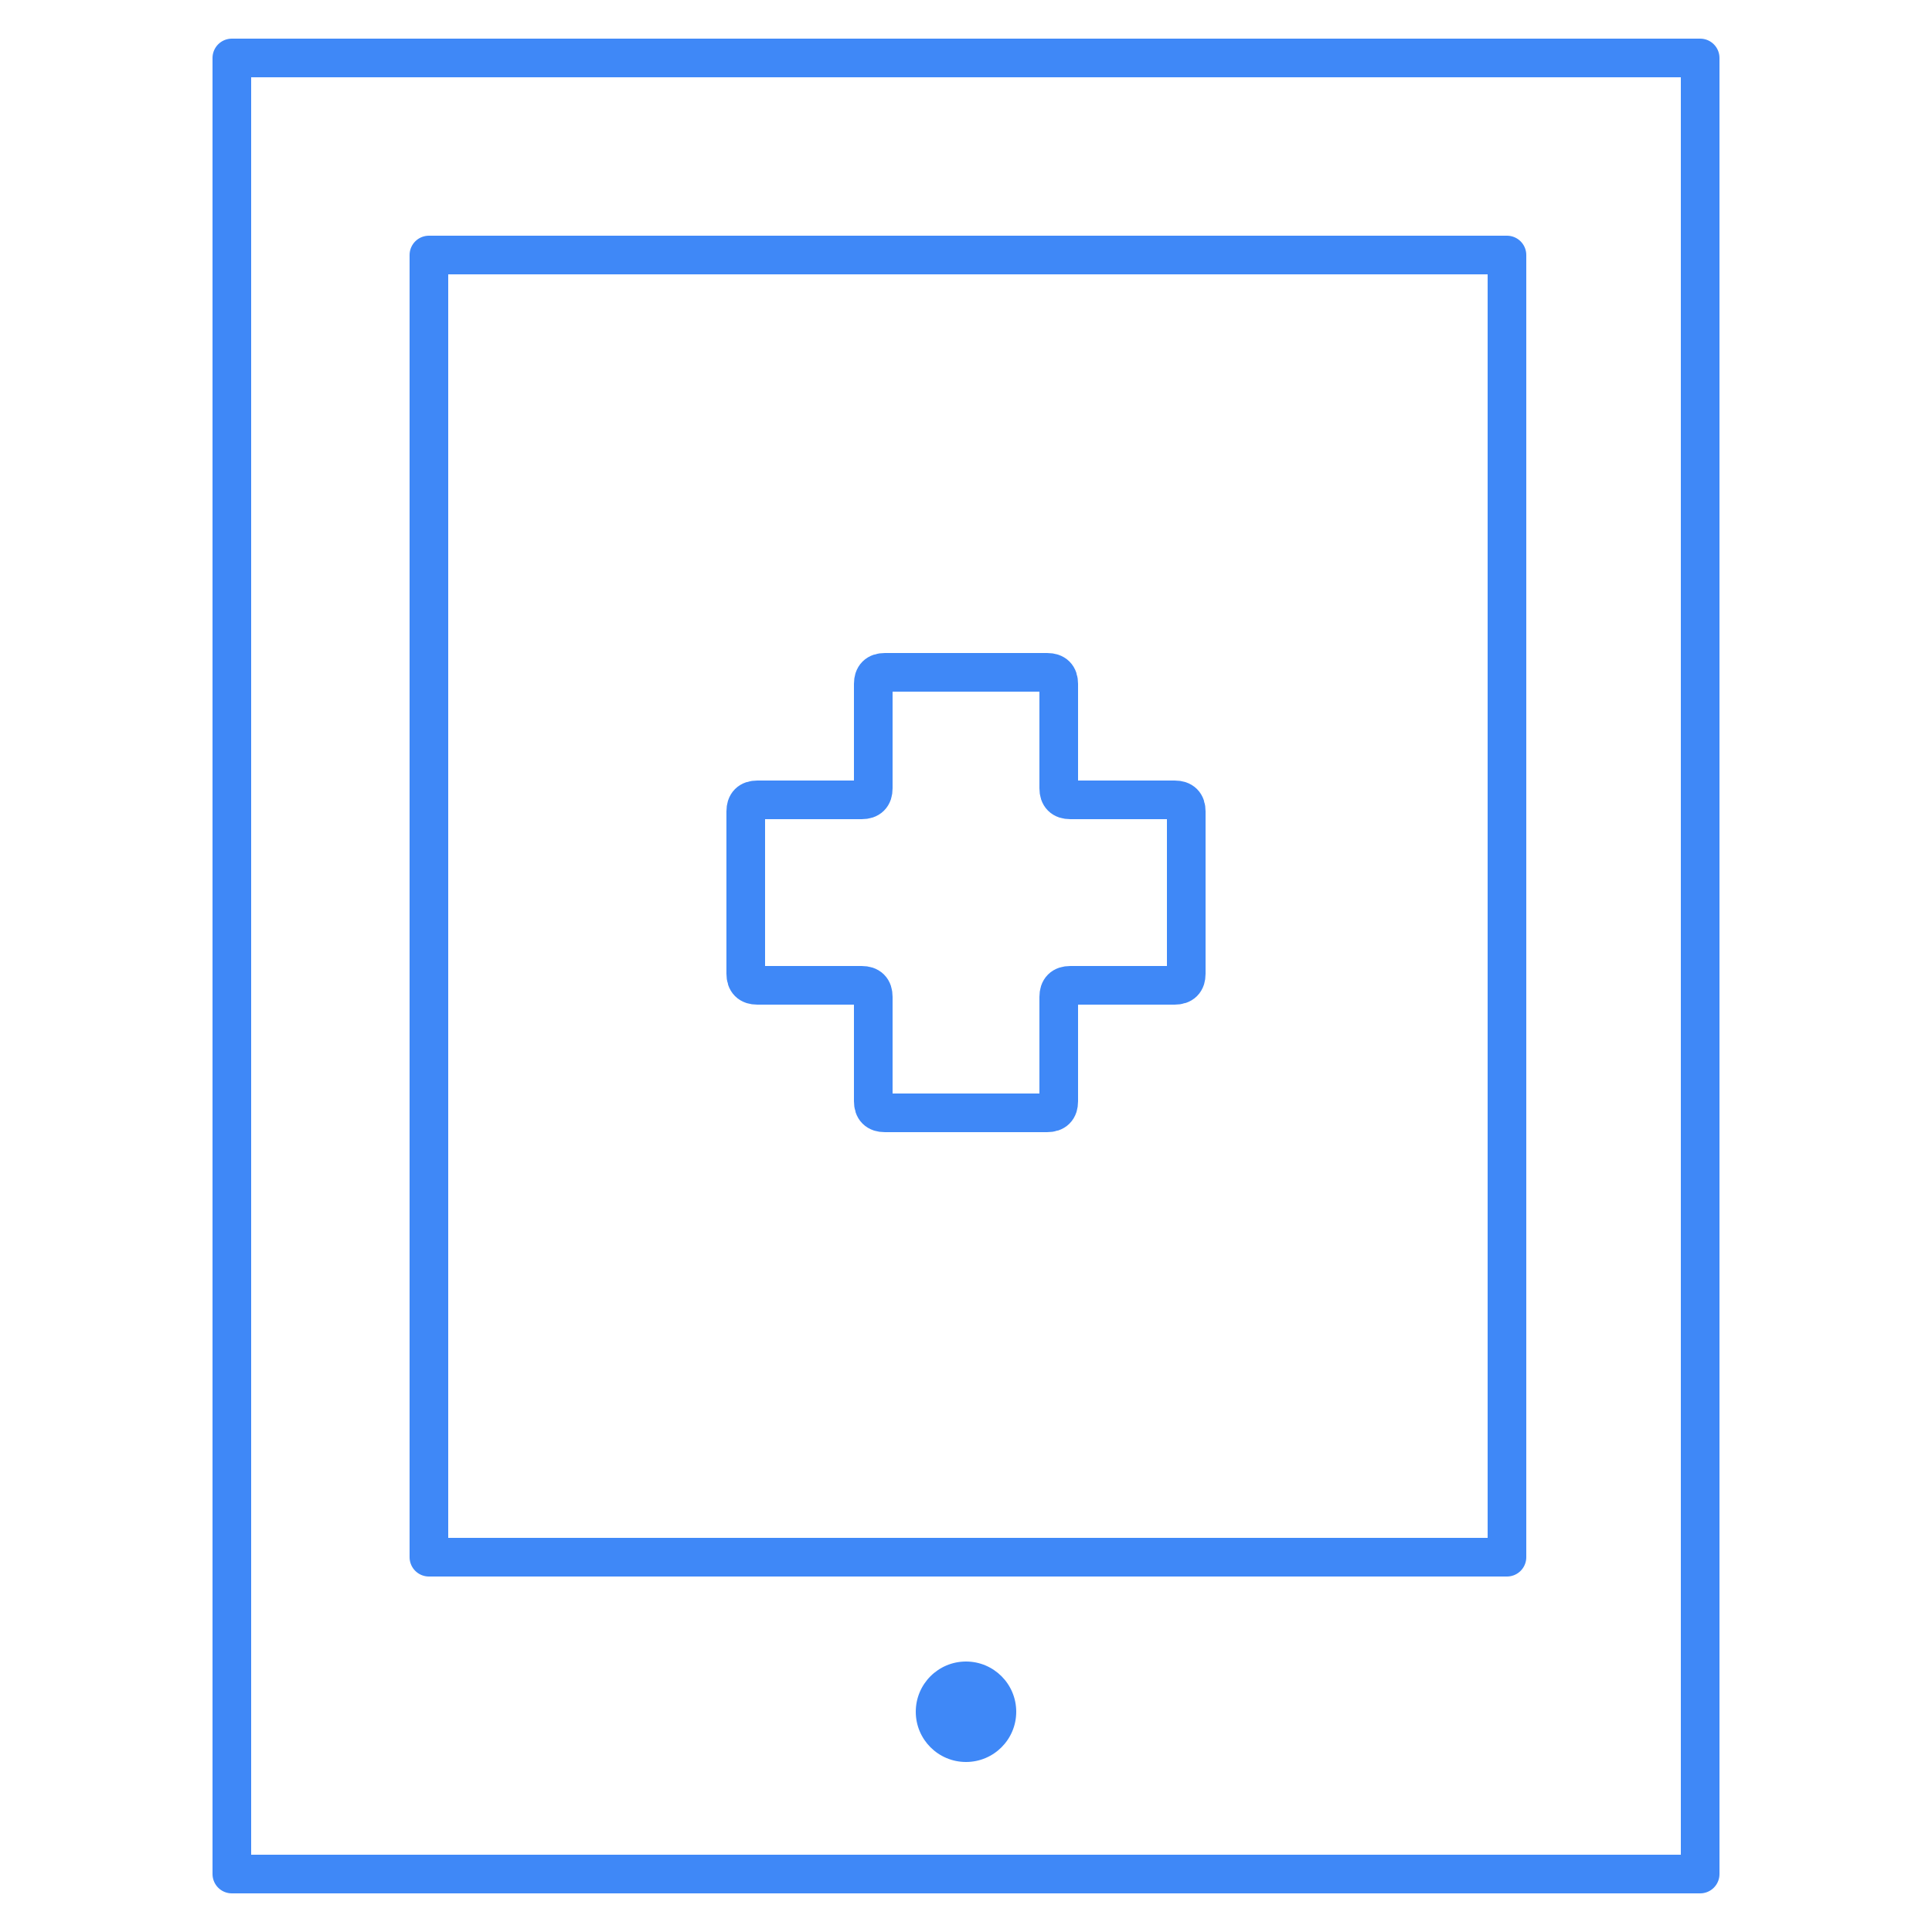
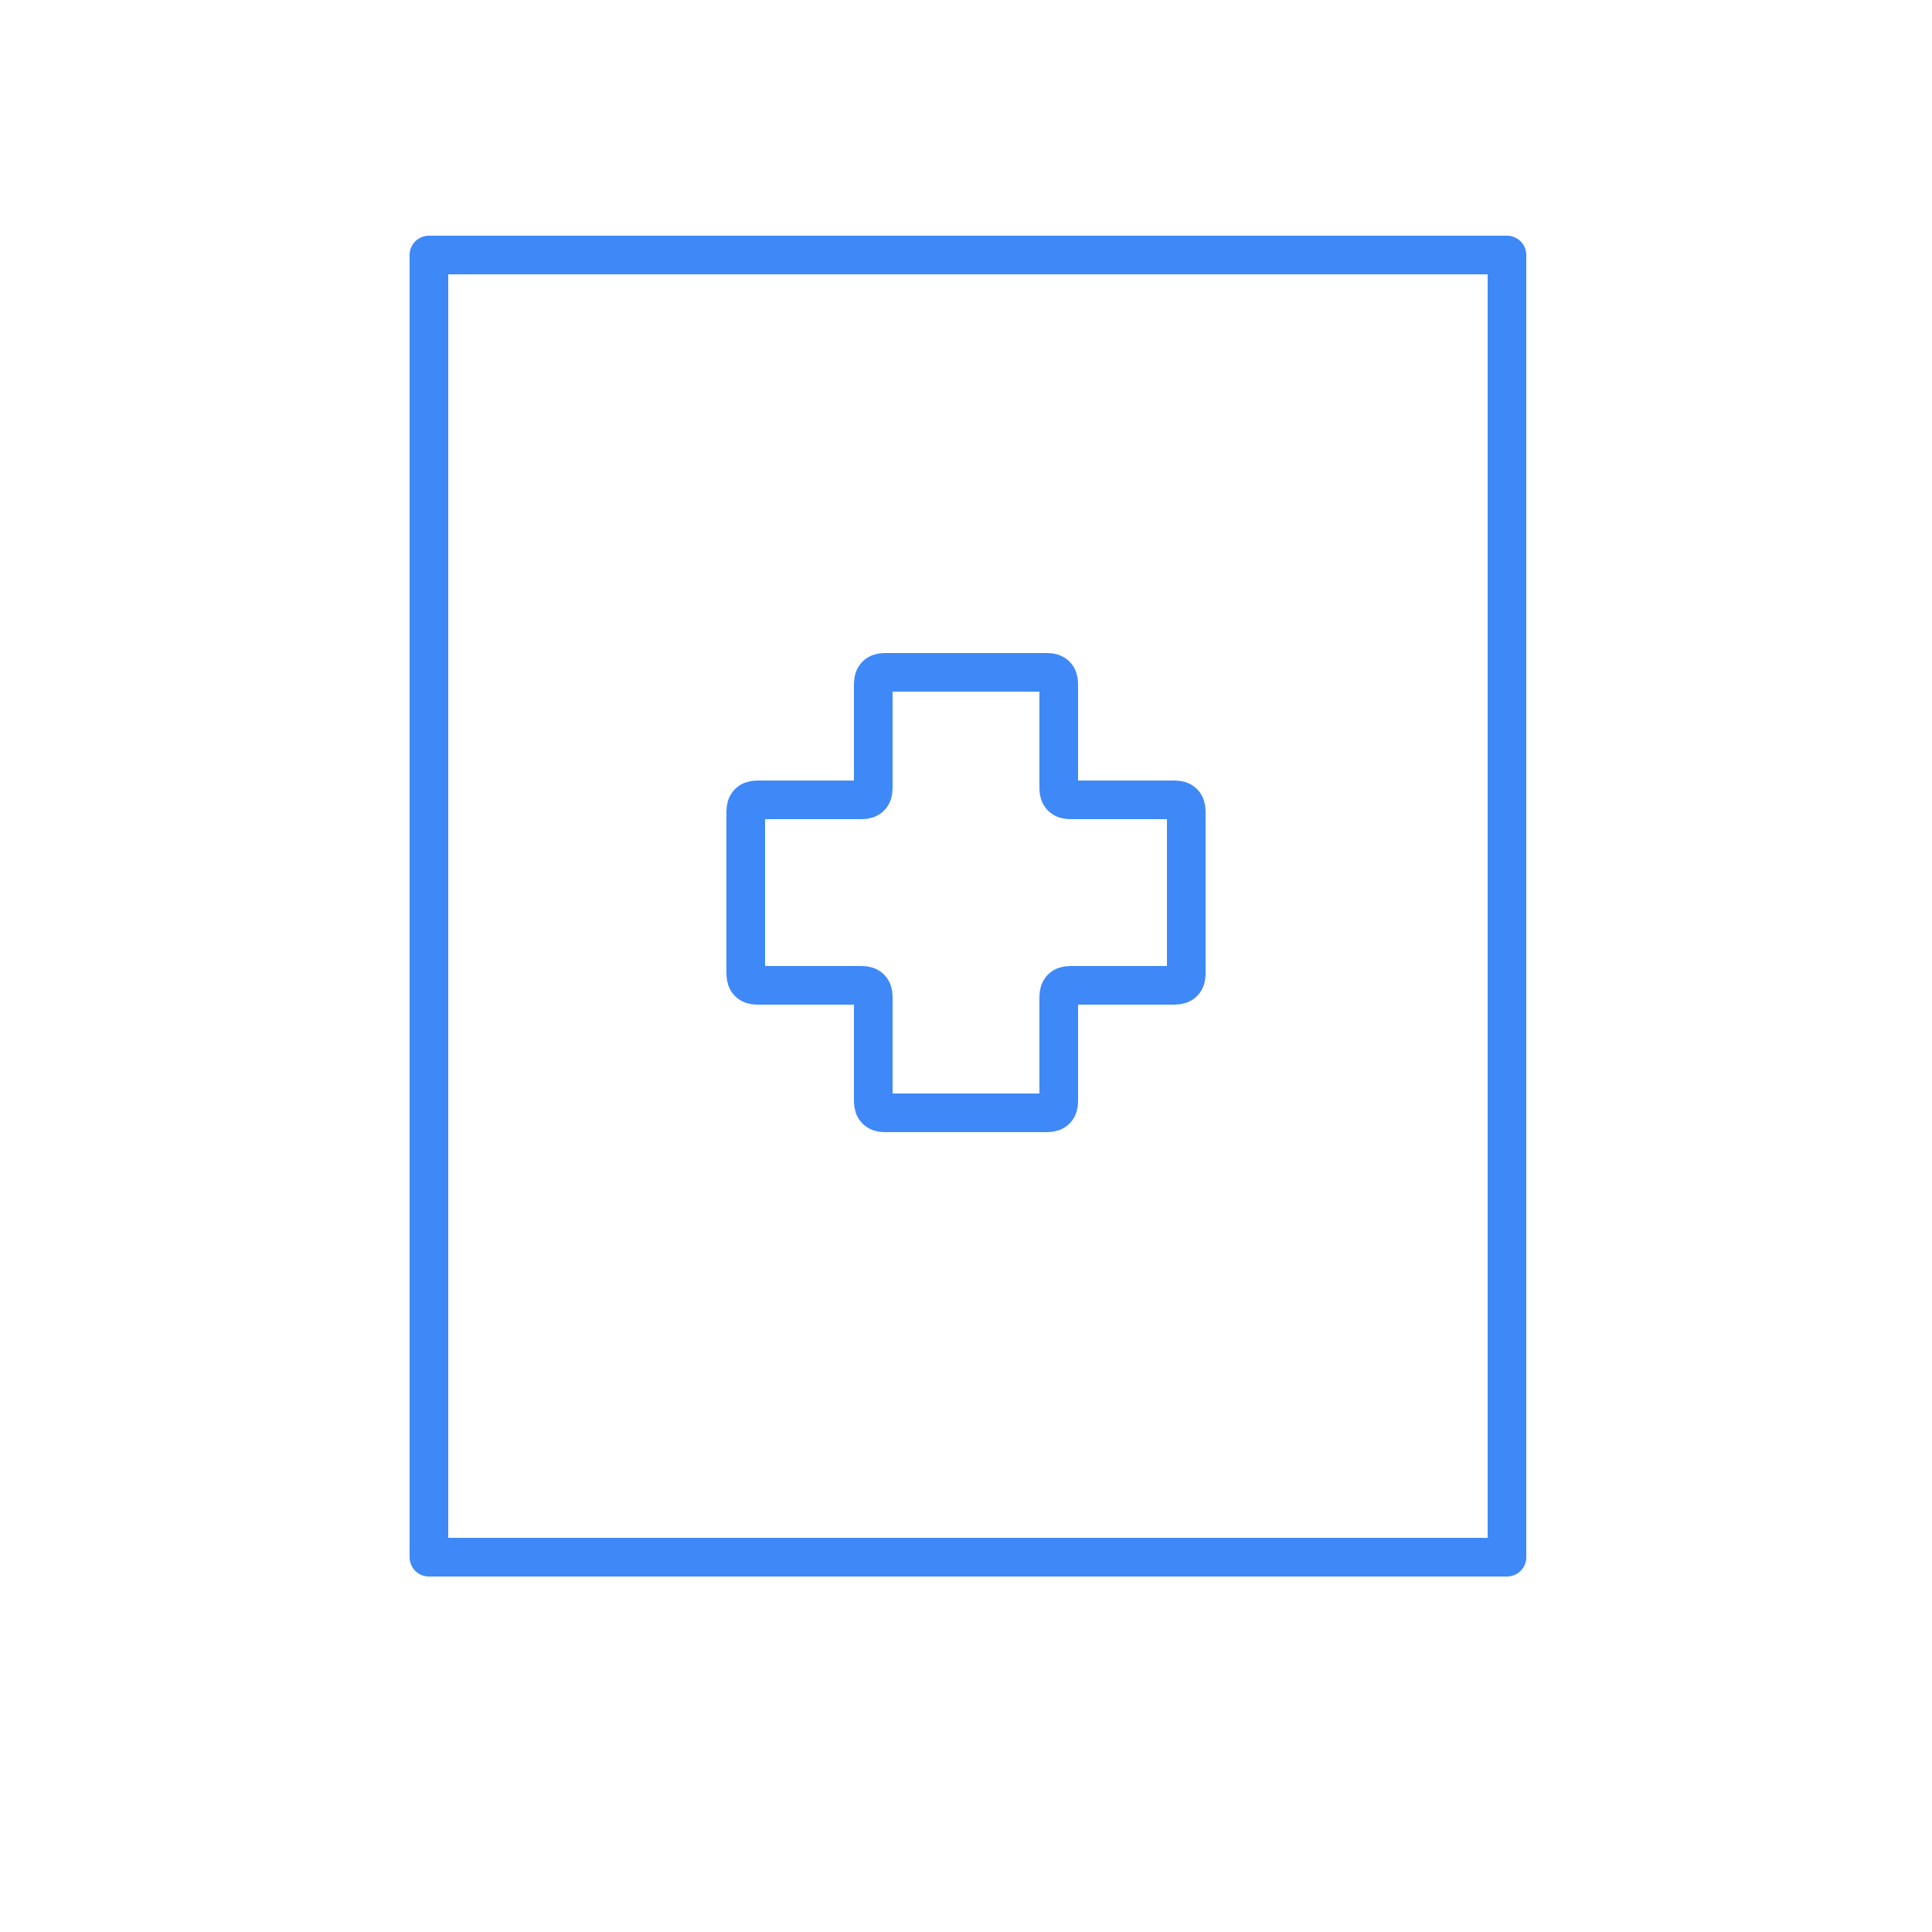
<svg xmlns="http://www.w3.org/2000/svg" version="1.1" x="0px" y="0px" viewBox="0 0 50 50" style="enable-background:new 0 0 50 50;" xml:space="preserve">
  <g>
    <g>
-       <rect x="6" y="1.5" style="fill:none;stroke:#3F88F7;stroke-linecap:round;stroke-linejoin:round;stroke-miterlimit:10;" width="38" height="47" />
-       <circle style="fill:#3F88F7;" cx="25" cy="44.3" r="1.3" />
      <rect x="11.1" y="6.6" style="fill:none;stroke:#3F88F7;stroke-linecap:round;stroke-linejoin:round;stroke-miterlimit:10;" width="27.9" height="33.7" />
    </g>
    <path style="fill:none;stroke:#3F88F7;stroke-linecap:round;stroke-linejoin:round;stroke-miterlimit:10;" d="M30.4,20.7h-2.7   c-0.2,0-0.3-0.1-0.3-0.3v-2.7c0-0.2-0.1-0.3-0.3-0.3h-4.2c-0.2,0-0.3,0.1-0.3,0.3v2.7c0,0.2-0.1,0.3-0.3,0.3h-2.7   c-0.2,0-0.3,0.1-0.3,0.3v4.2c0,0.2,0.1,0.3,0.3,0.3h2.7c0.2,0,0.3,0.1,0.3,0.3v2.7c0,0.2,0.1,0.3,0.3,0.3h4.2   c0.2,0,0.3-0.1,0.3-0.3v-2.7c0-0.2,0.1-0.3,0.3-0.3h2.7c0.2,0,0.3-0.1,0.3-0.3V21C30.7,20.8,30.6,20.7,30.4,20.7z" />
  </g>
</svg>